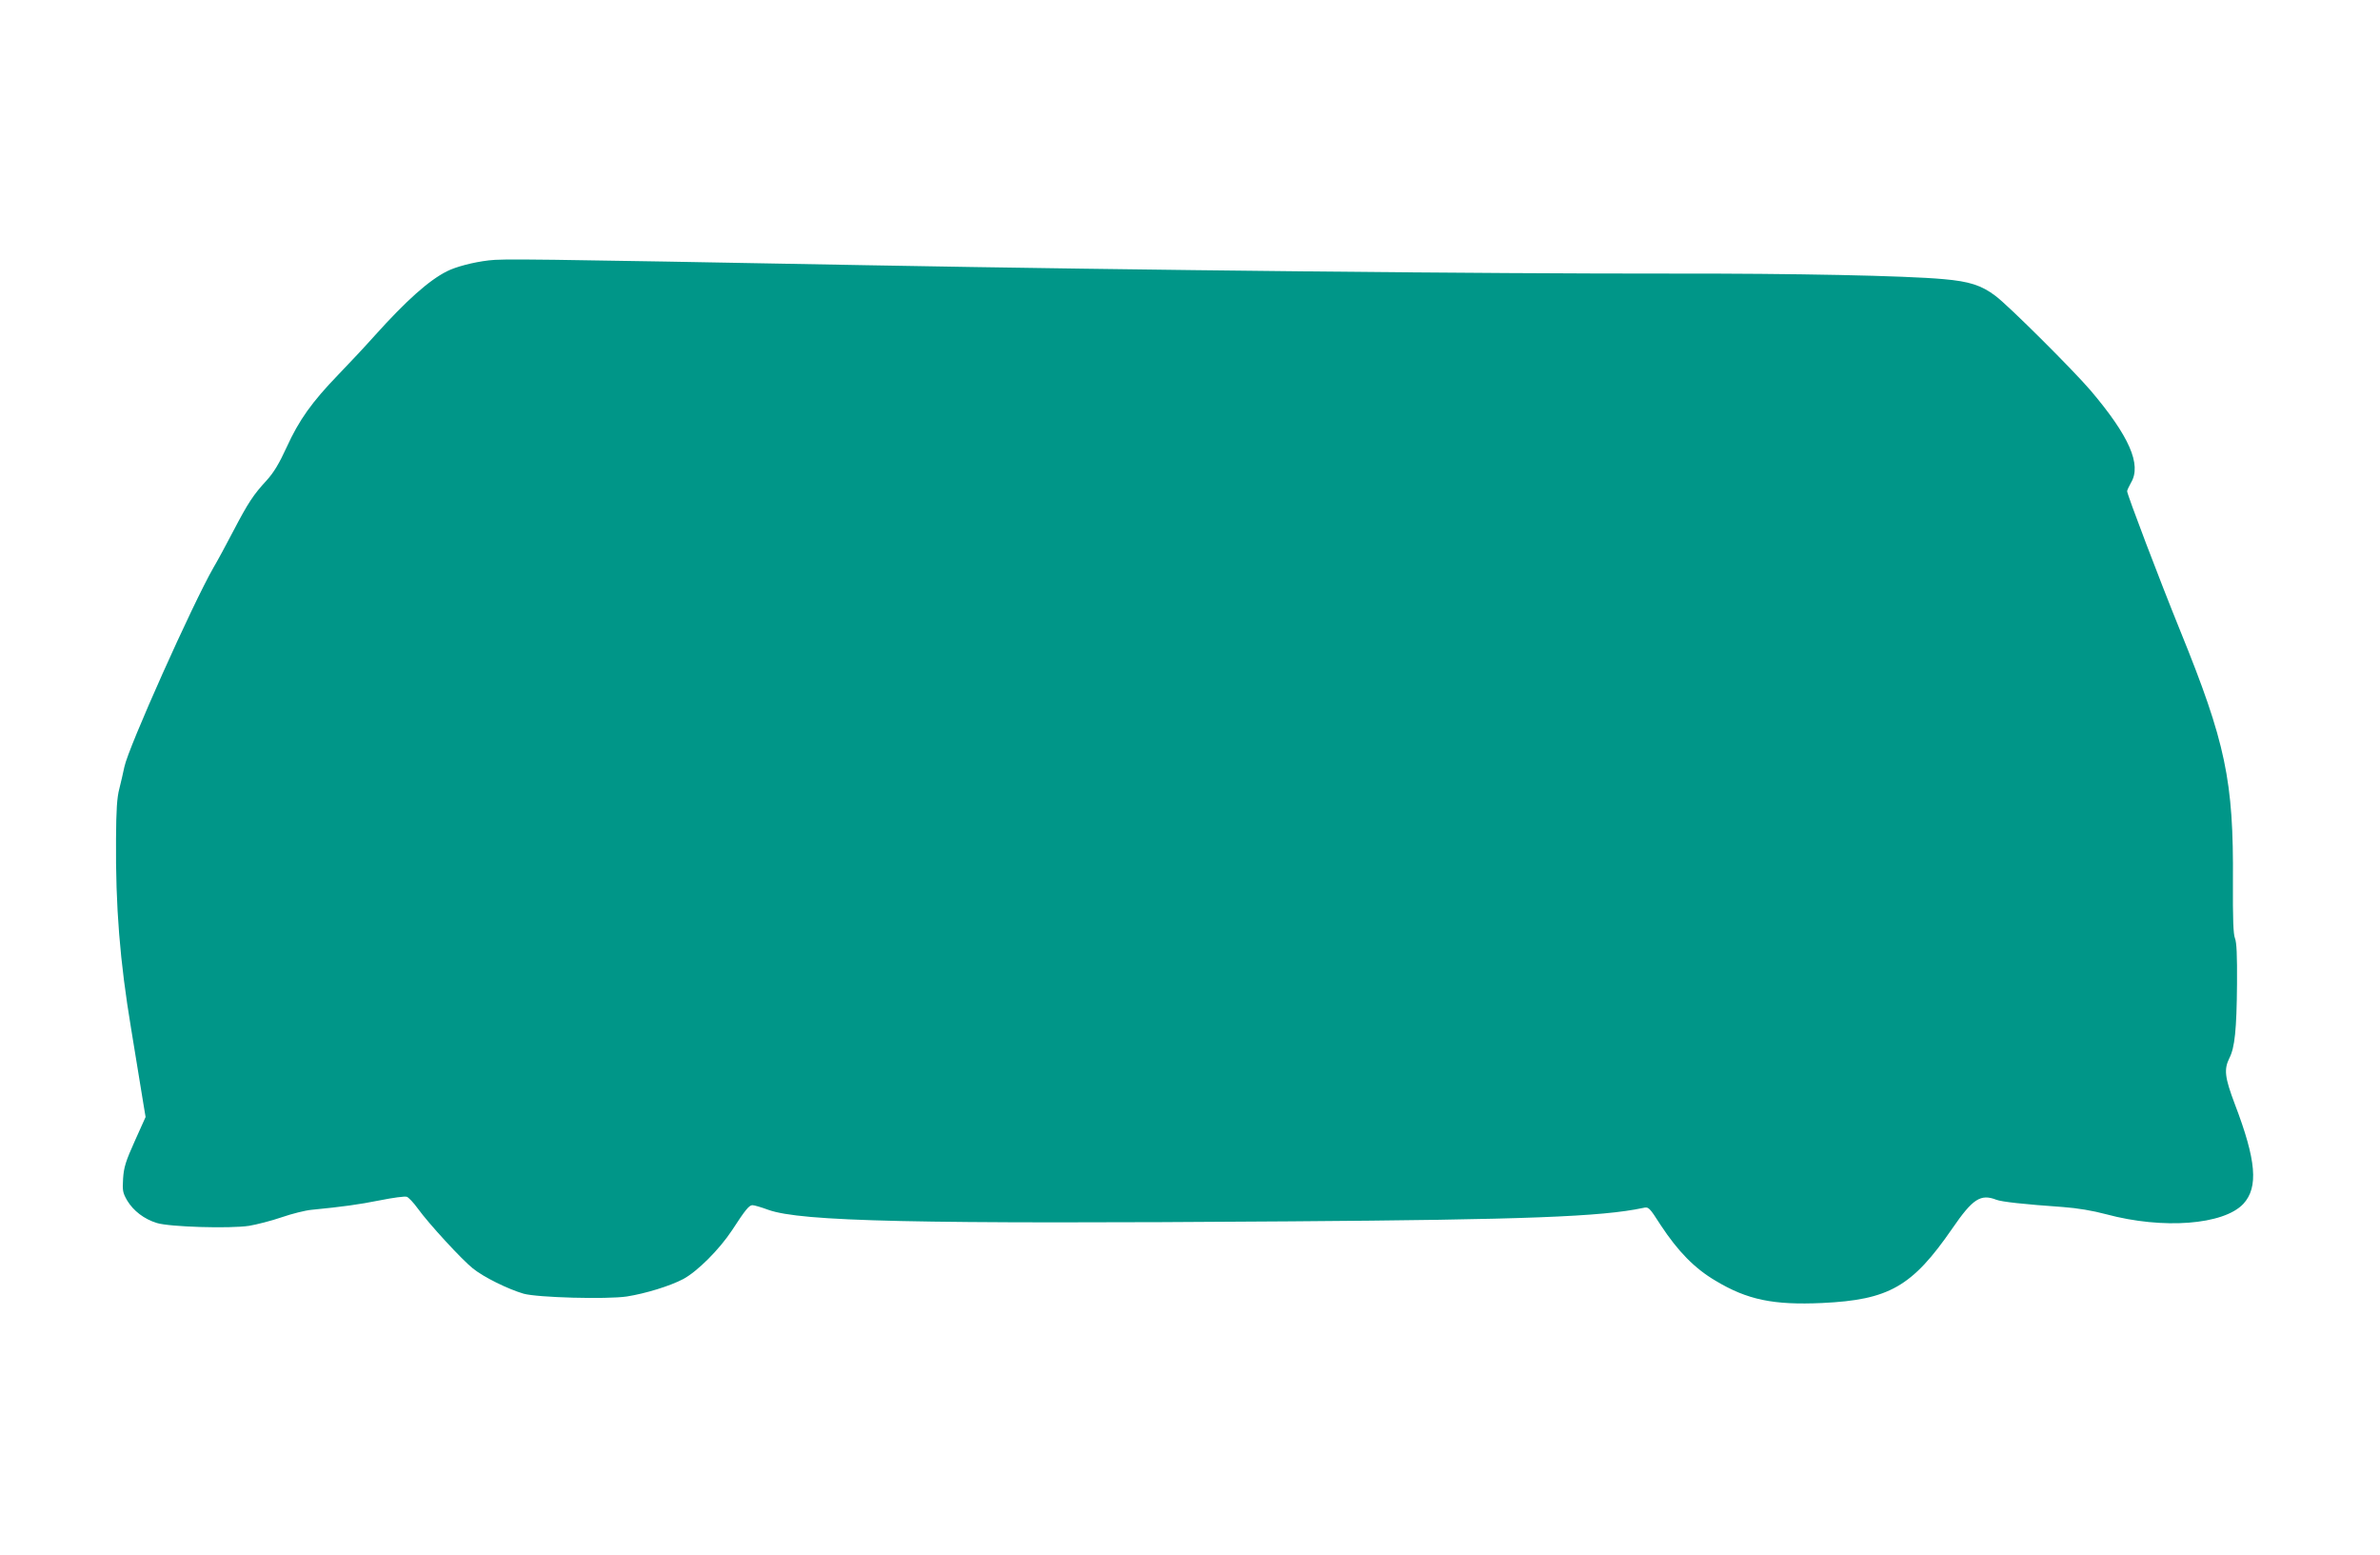
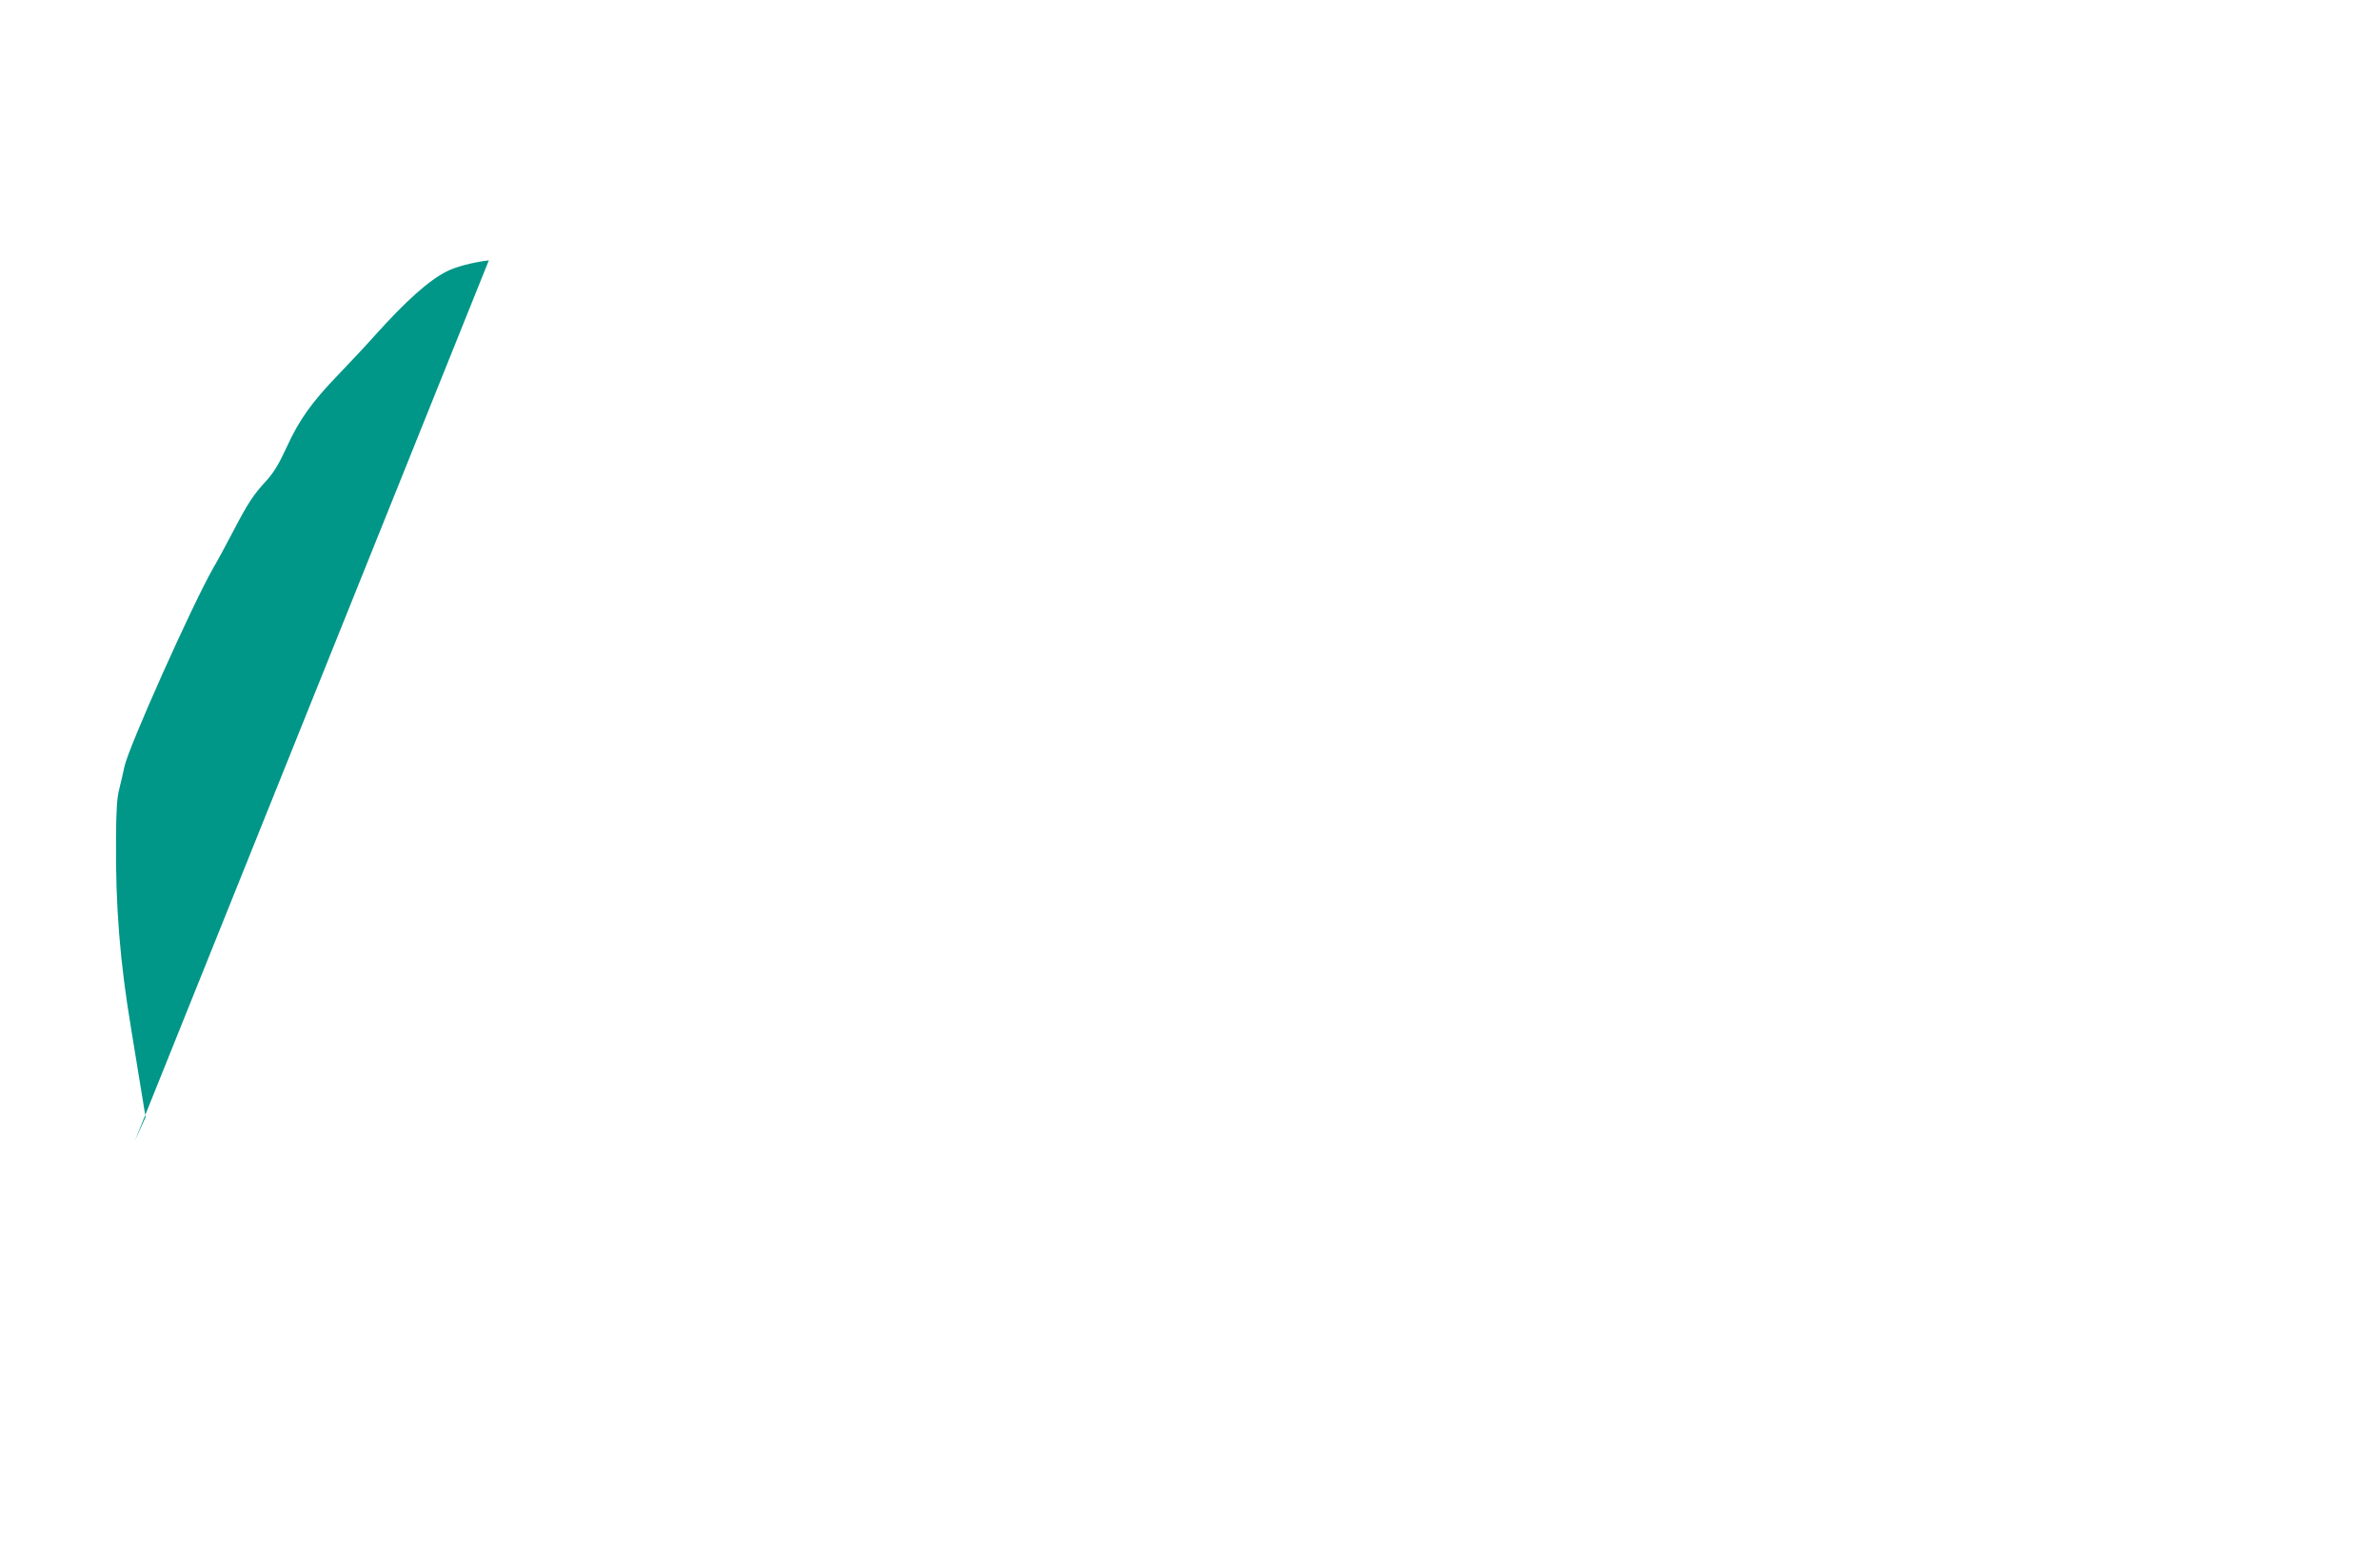
<svg xmlns="http://www.w3.org/2000/svg" version="1.0" width="1280pt" height="836pt" viewBox="0 0 1280 836" preserveAspectRatio="xMidYMid meet">
  <g transform="translate(0,836) scale(0.1,-0.1)" fill="#009688" stroke="none">
-     <path d="M2629 6960 c-86 -10 -179 -35 -226 -59 -97 -49 -218 -157 -388 -346 -49 -55 -137 -149 -196 -210 -142 -147 -211 -244 -277 -389 -41 -89 -69 -136 -108 -179 -71 -77 -99 -119 -179 -272 -37 -71 -85 -160 -107 -197 -113 -197 -458 -968 -479 -1071 -6 -29 -18 -81 -27 -117 -13 -49 -17 -114 -18 -270 -3 -366 21 -660 81 -1020 22 -132 37 -225 67 -410 l11 -66 -58 -129 c-49 -109 -59 -141 -63 -202 -4 -65 -2 -76 22 -118 33 -55 91 -100 160 -121 68 -21 391 -31 496 -15 41 7 120 27 175 46 55 19 127 37 160 40 172 17 252 28 368 51 70 14 135 23 145 19 9 -3 36 -31 59 -63 60 -83 237 -275 296 -322 58 -47 188 -111 273 -136 76 -21 446 -31 555 -15 101 16 232 56 304 94 76 41 194 159 262 262 72 111 92 135 110 135 9 0 47 -11 85 -25 176 -63 788 -77 2808 -62 1262 9 1675 25 1896 72 31 7 33 5 96 -93 93 -141 182 -232 294 -298 171 -103 312 -132 574 -120 360 17 484 88 700 401 110 160 152 187 237 154 29 -11 145 -24 358 -39 79 -6 158 -19 233 -39 305 -82 631 -57 737 56 82 89 70 234 -46 537 -54 143 -59 186 -29 247 29 56 39 153 41 399 1 155 -2 223 -11 245 -9 22 -12 102 -11 305 4 543 -39 747 -284 1350 -110 271 -285 731 -285 749 0 5 10 26 21 46 58 97 -10 251 -217 495 -92 108 -442 457 -512 509 -75 57 -141 78 -278 90 -208 19 -808 31 -1459 30 -998 -1 -2863 18 -4335 45 -1838 34 -1955 35 -2031 26z" />
+     <path d="M2629 6960 c-86 -10 -179 -35 -226 -59 -97 -49 -218 -157 -388 -346 -49 -55 -137 -149 -196 -210 -142 -147 -211 -244 -277 -389 -41 -89 -69 -136 -108 -179 -71 -77 -99 -119 -179 -272 -37 -71 -85 -160 -107 -197 -113 -197 -458 -968 -479 -1071 -6 -29 -18 -81 -27 -117 -13 -49 -17 -114 -18 -270 -3 -366 21 -660 81 -1020 22 -132 37 -225 67 -410 l11 -66 -58 -129 z" />
  </g>
</svg>